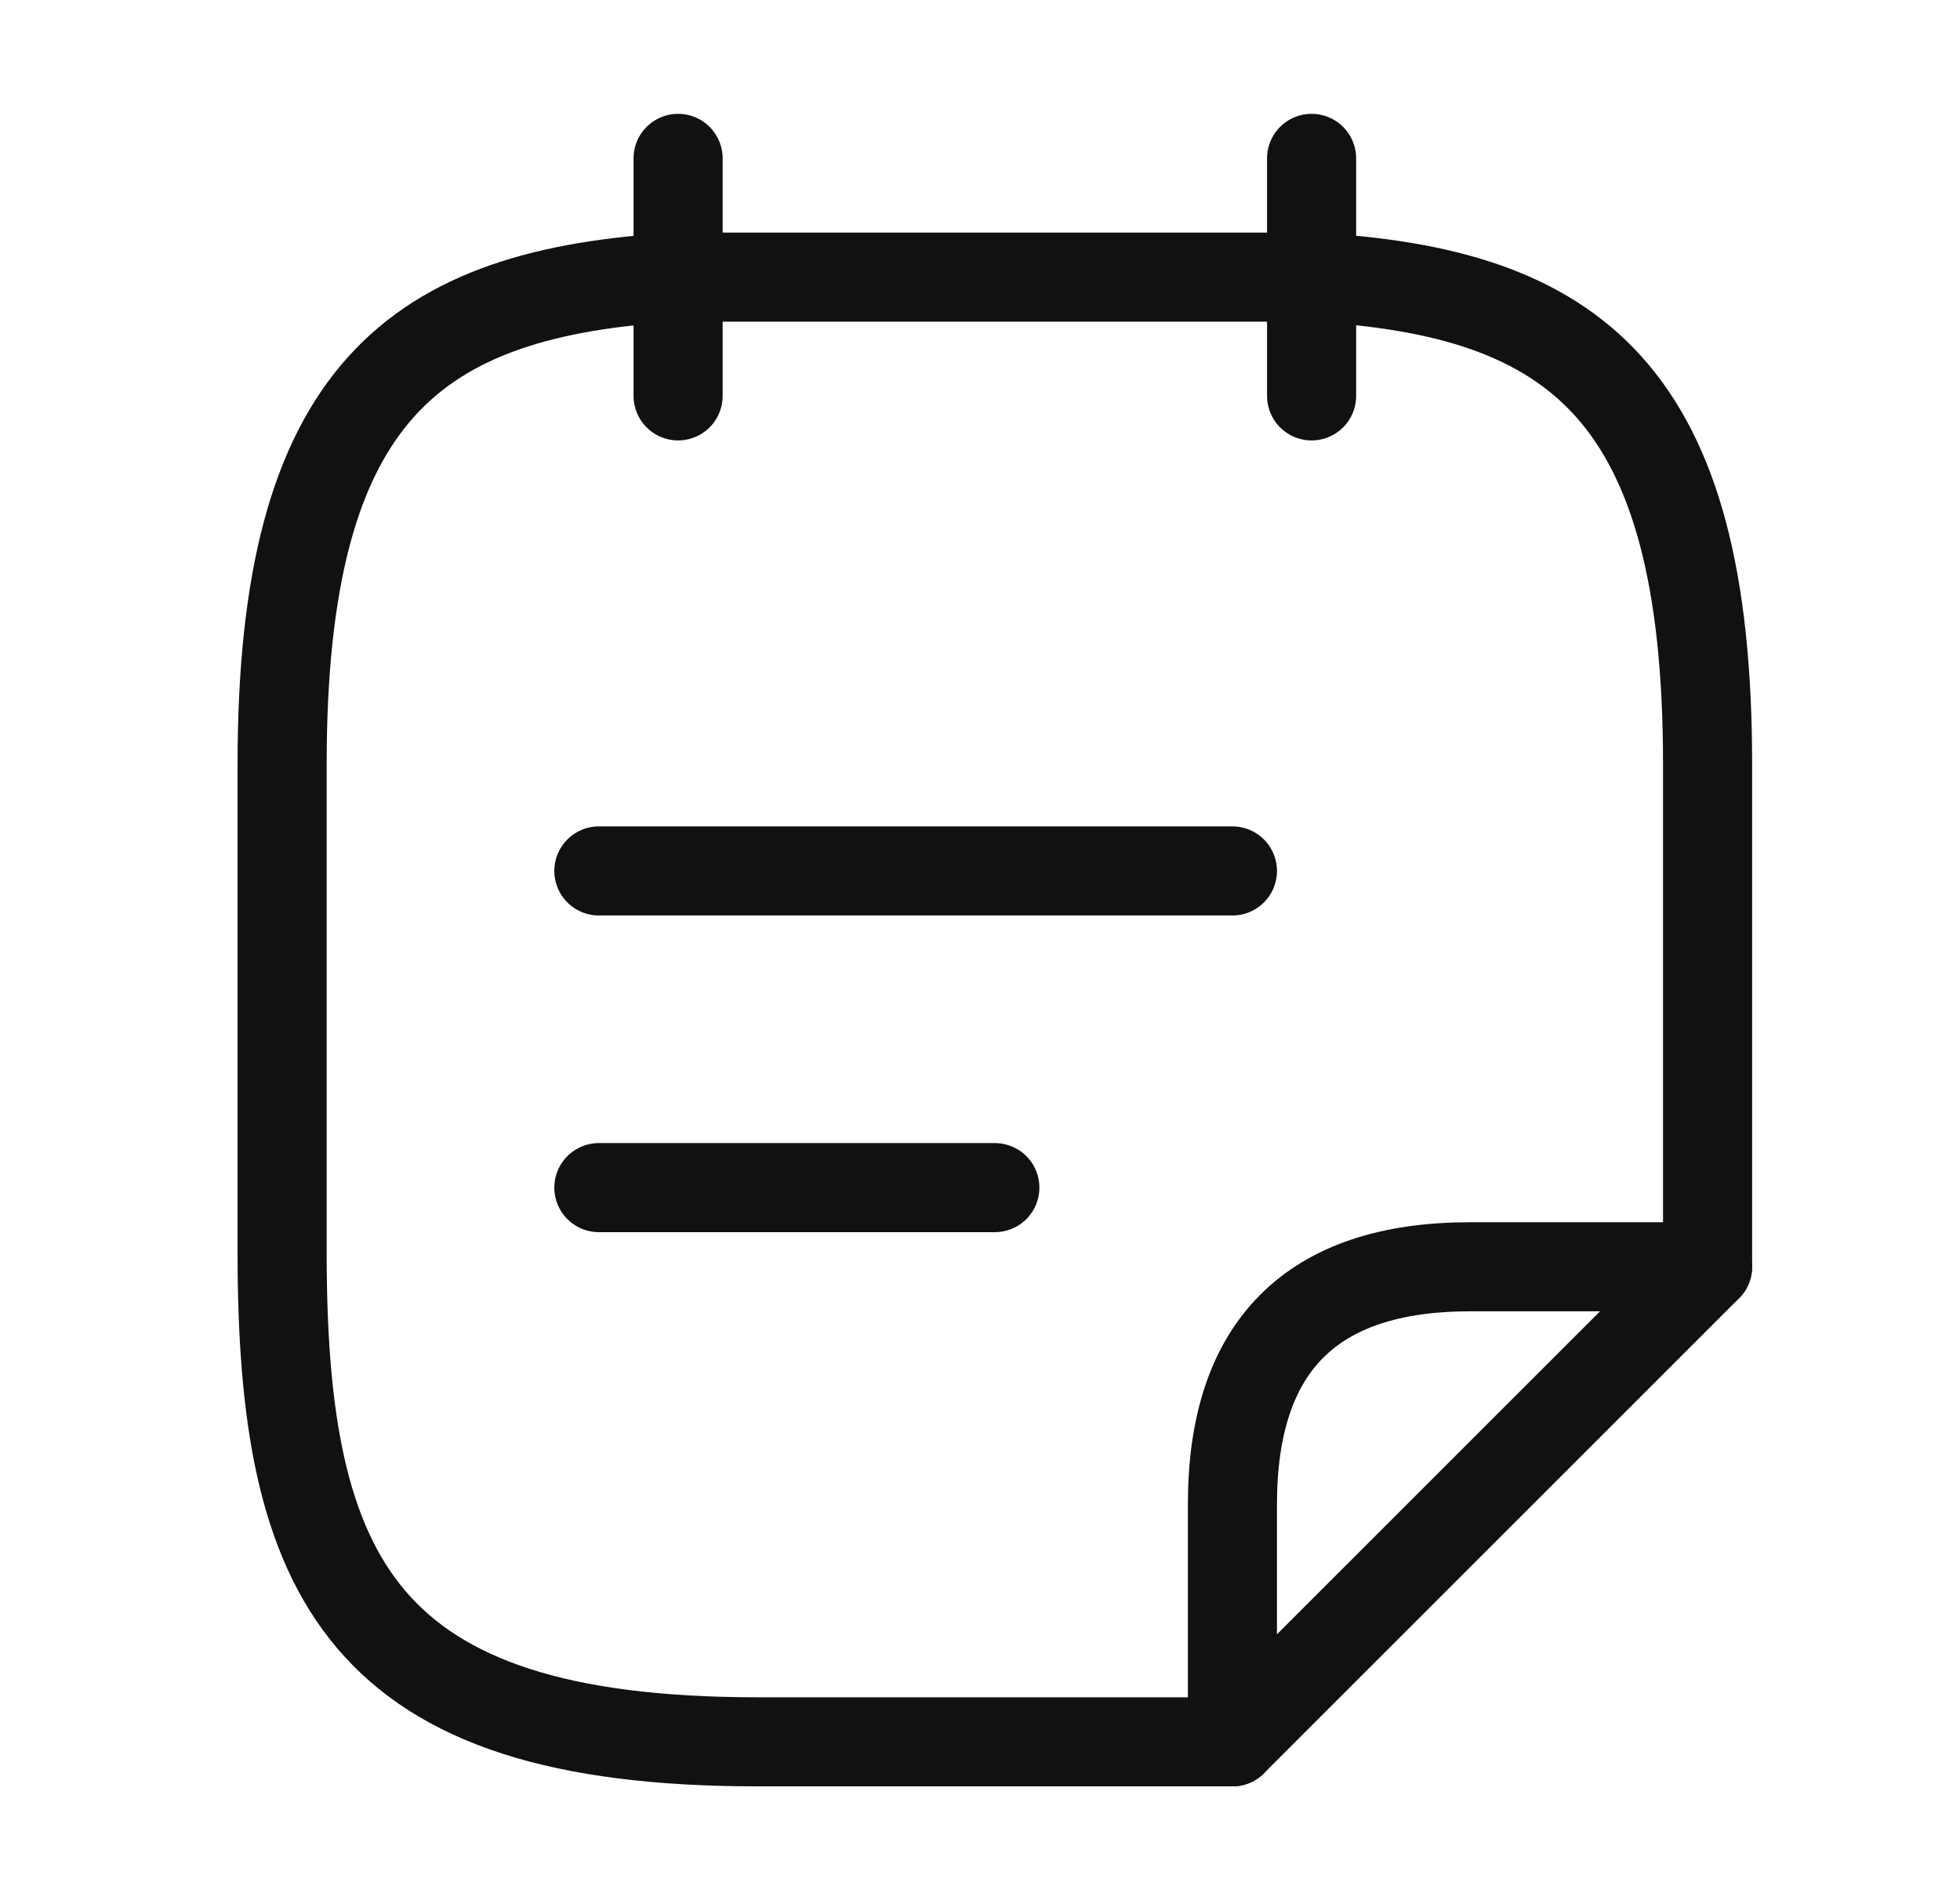
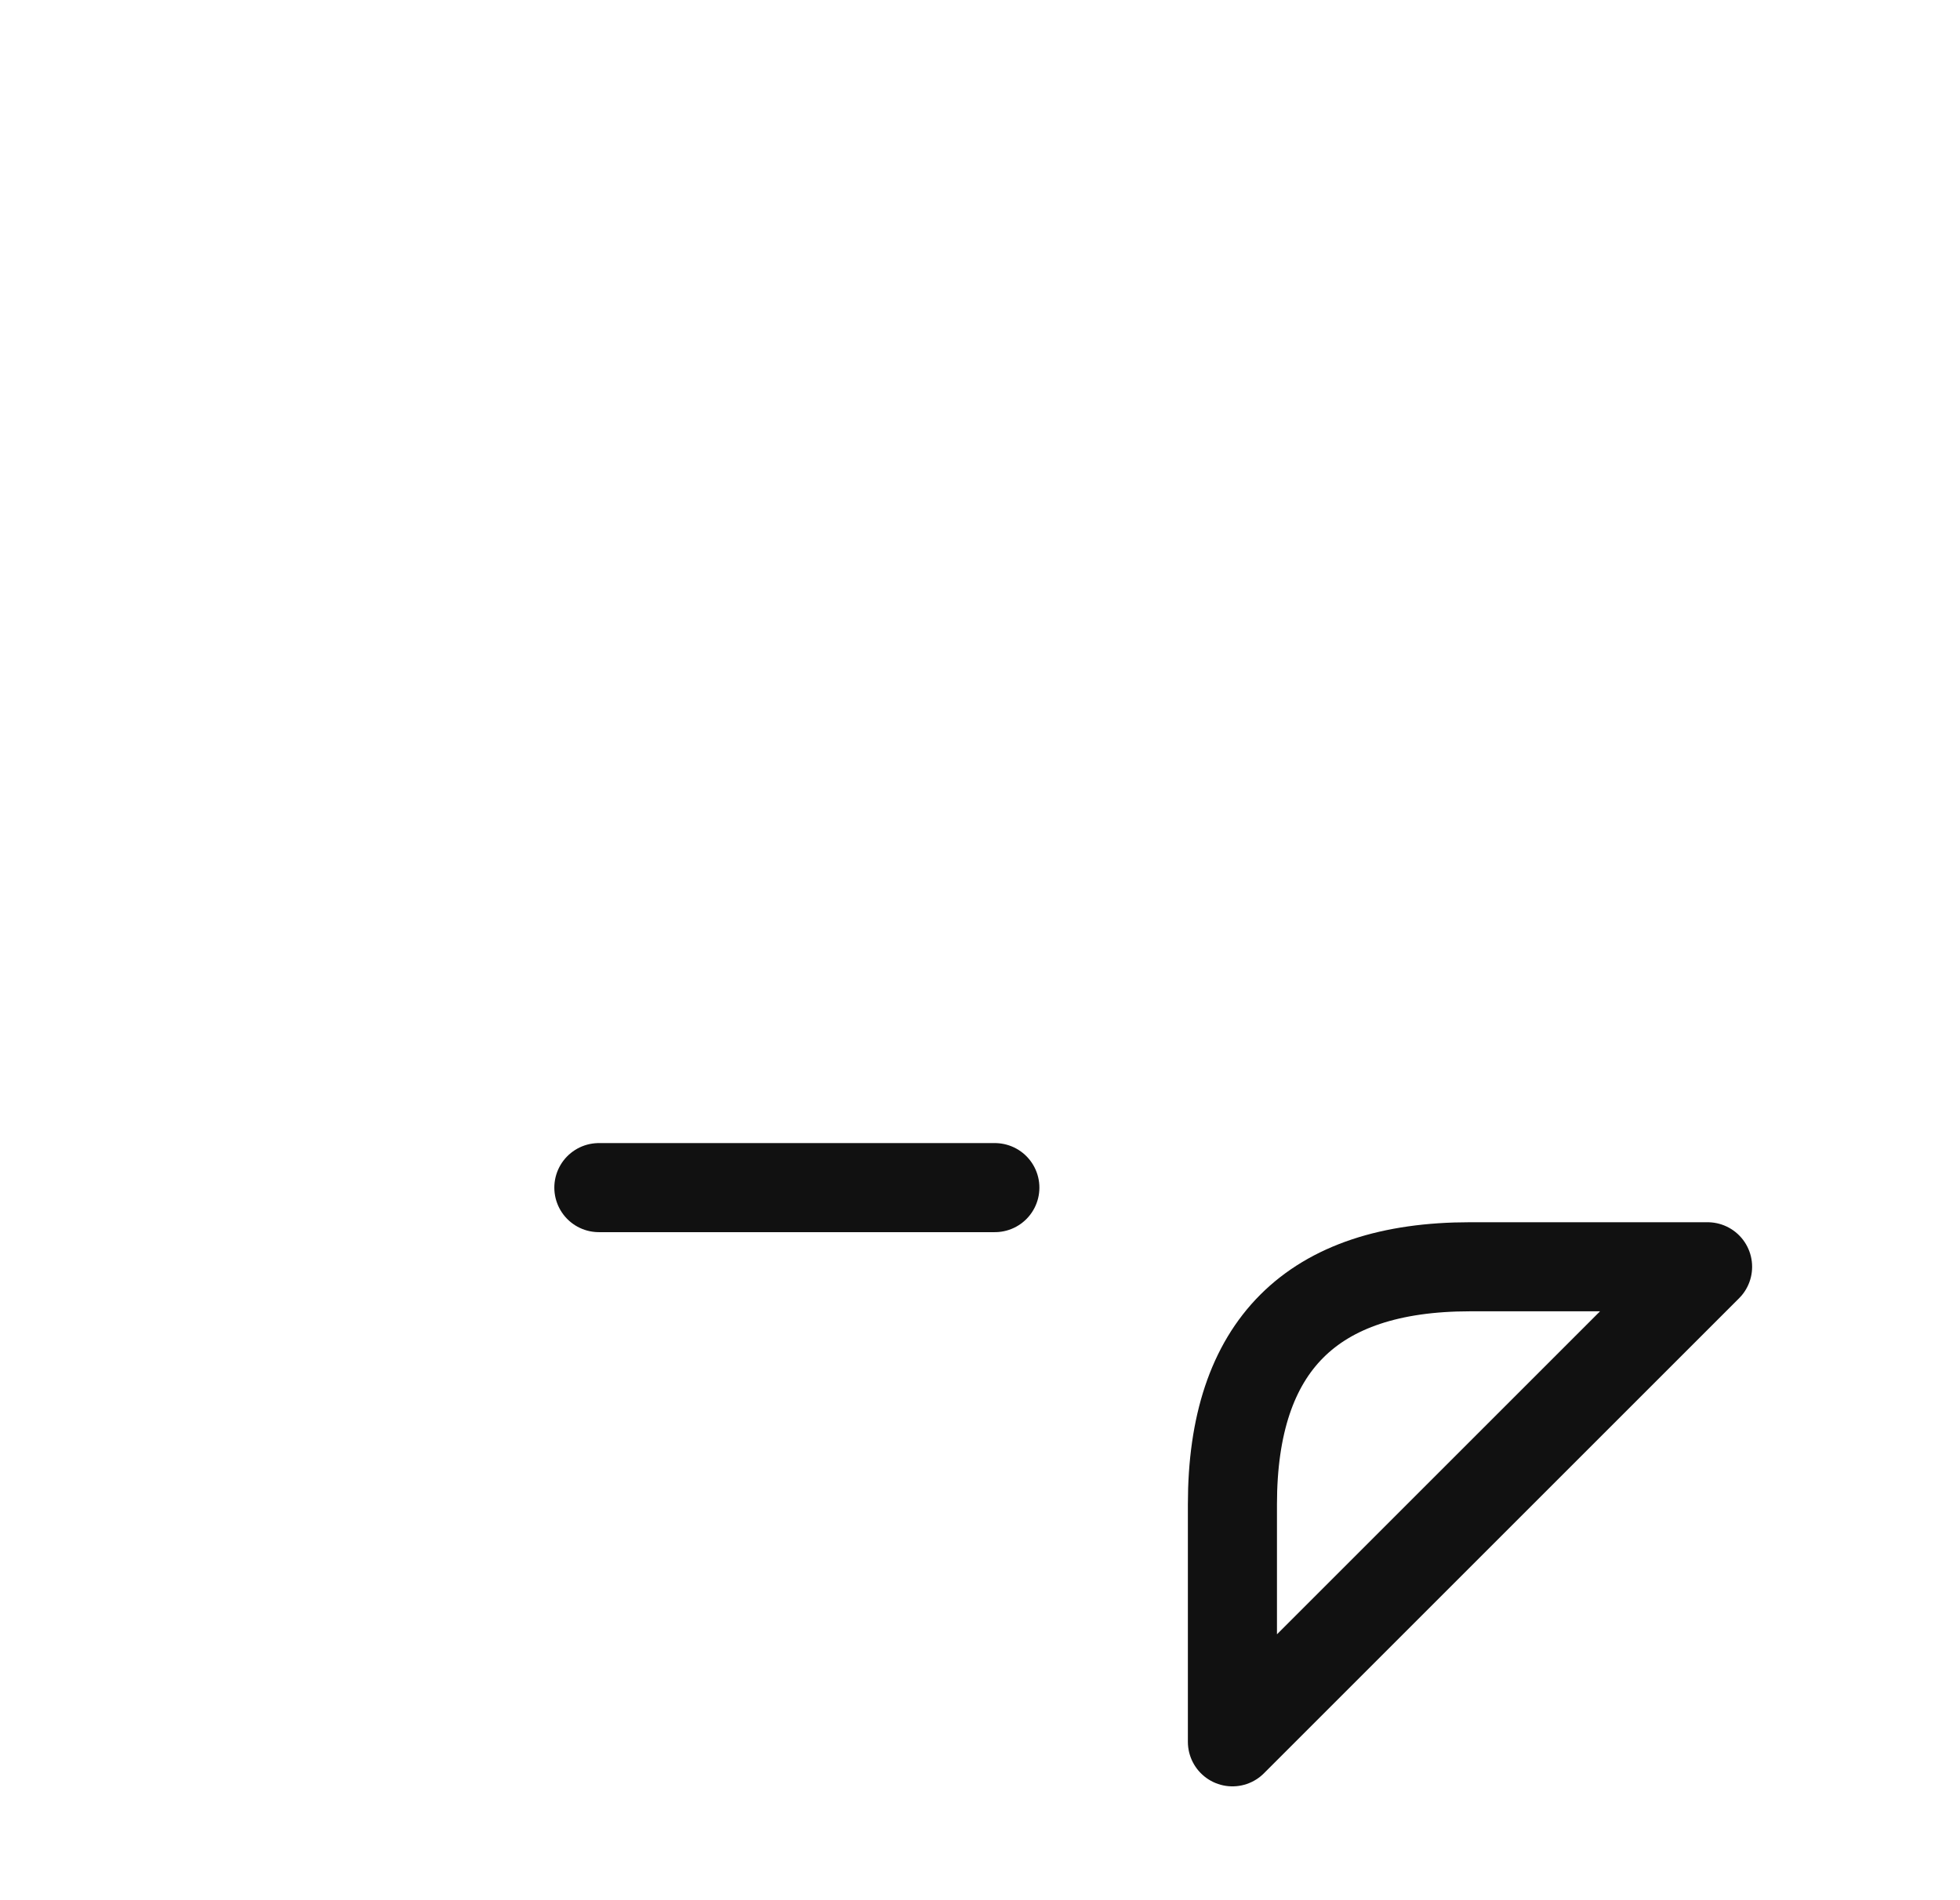
<svg xmlns="http://www.w3.org/2000/svg" width="33" height="32" viewBox="0 0 33 32" fill="none">
-   <path d="M11.417 2.667V6.667" stroke="#111111" stroke-width="1.5" stroke-miterlimit="10" stroke-linecap="round" stroke-linejoin="round" />
-   <path d="M22.083 2.667V6.667" stroke="#111111" stroke-width="1.5" stroke-miterlimit="10" stroke-linecap="round" stroke-linejoin="round" />
-   <path d="M10.083 14.667H20.75" stroke="#111111" stroke-width="1.5" stroke-miterlimit="10" stroke-linecap="round" stroke-linejoin="round" />
  <path d="M10.083 20H16.75" stroke="#111111" stroke-width="1.5" stroke-miterlimit="10" stroke-linecap="round" stroke-linejoin="round" />
-   <path d="M20.75 29.333H12.75C6.083 29.333 4.75 26.587 4.75 21.093V12.867C4.75 6.6 6.977 4.92 11.417 4.667H22.083C26.523 4.907 28.75 6.6 28.75 12.867V21.333" stroke="#111111" stroke-width="1.5" stroke-miterlimit="10" stroke-linecap="round" stroke-linejoin="round" />
  <path d="M28.75 21.333L20.75 29.333V25.333C20.75 22.667 22.083 21.333 24.75 21.333H28.75Z" stroke="#111111" stroke-width="1.5" stroke-linecap="round" stroke-linejoin="round" />
</svg>